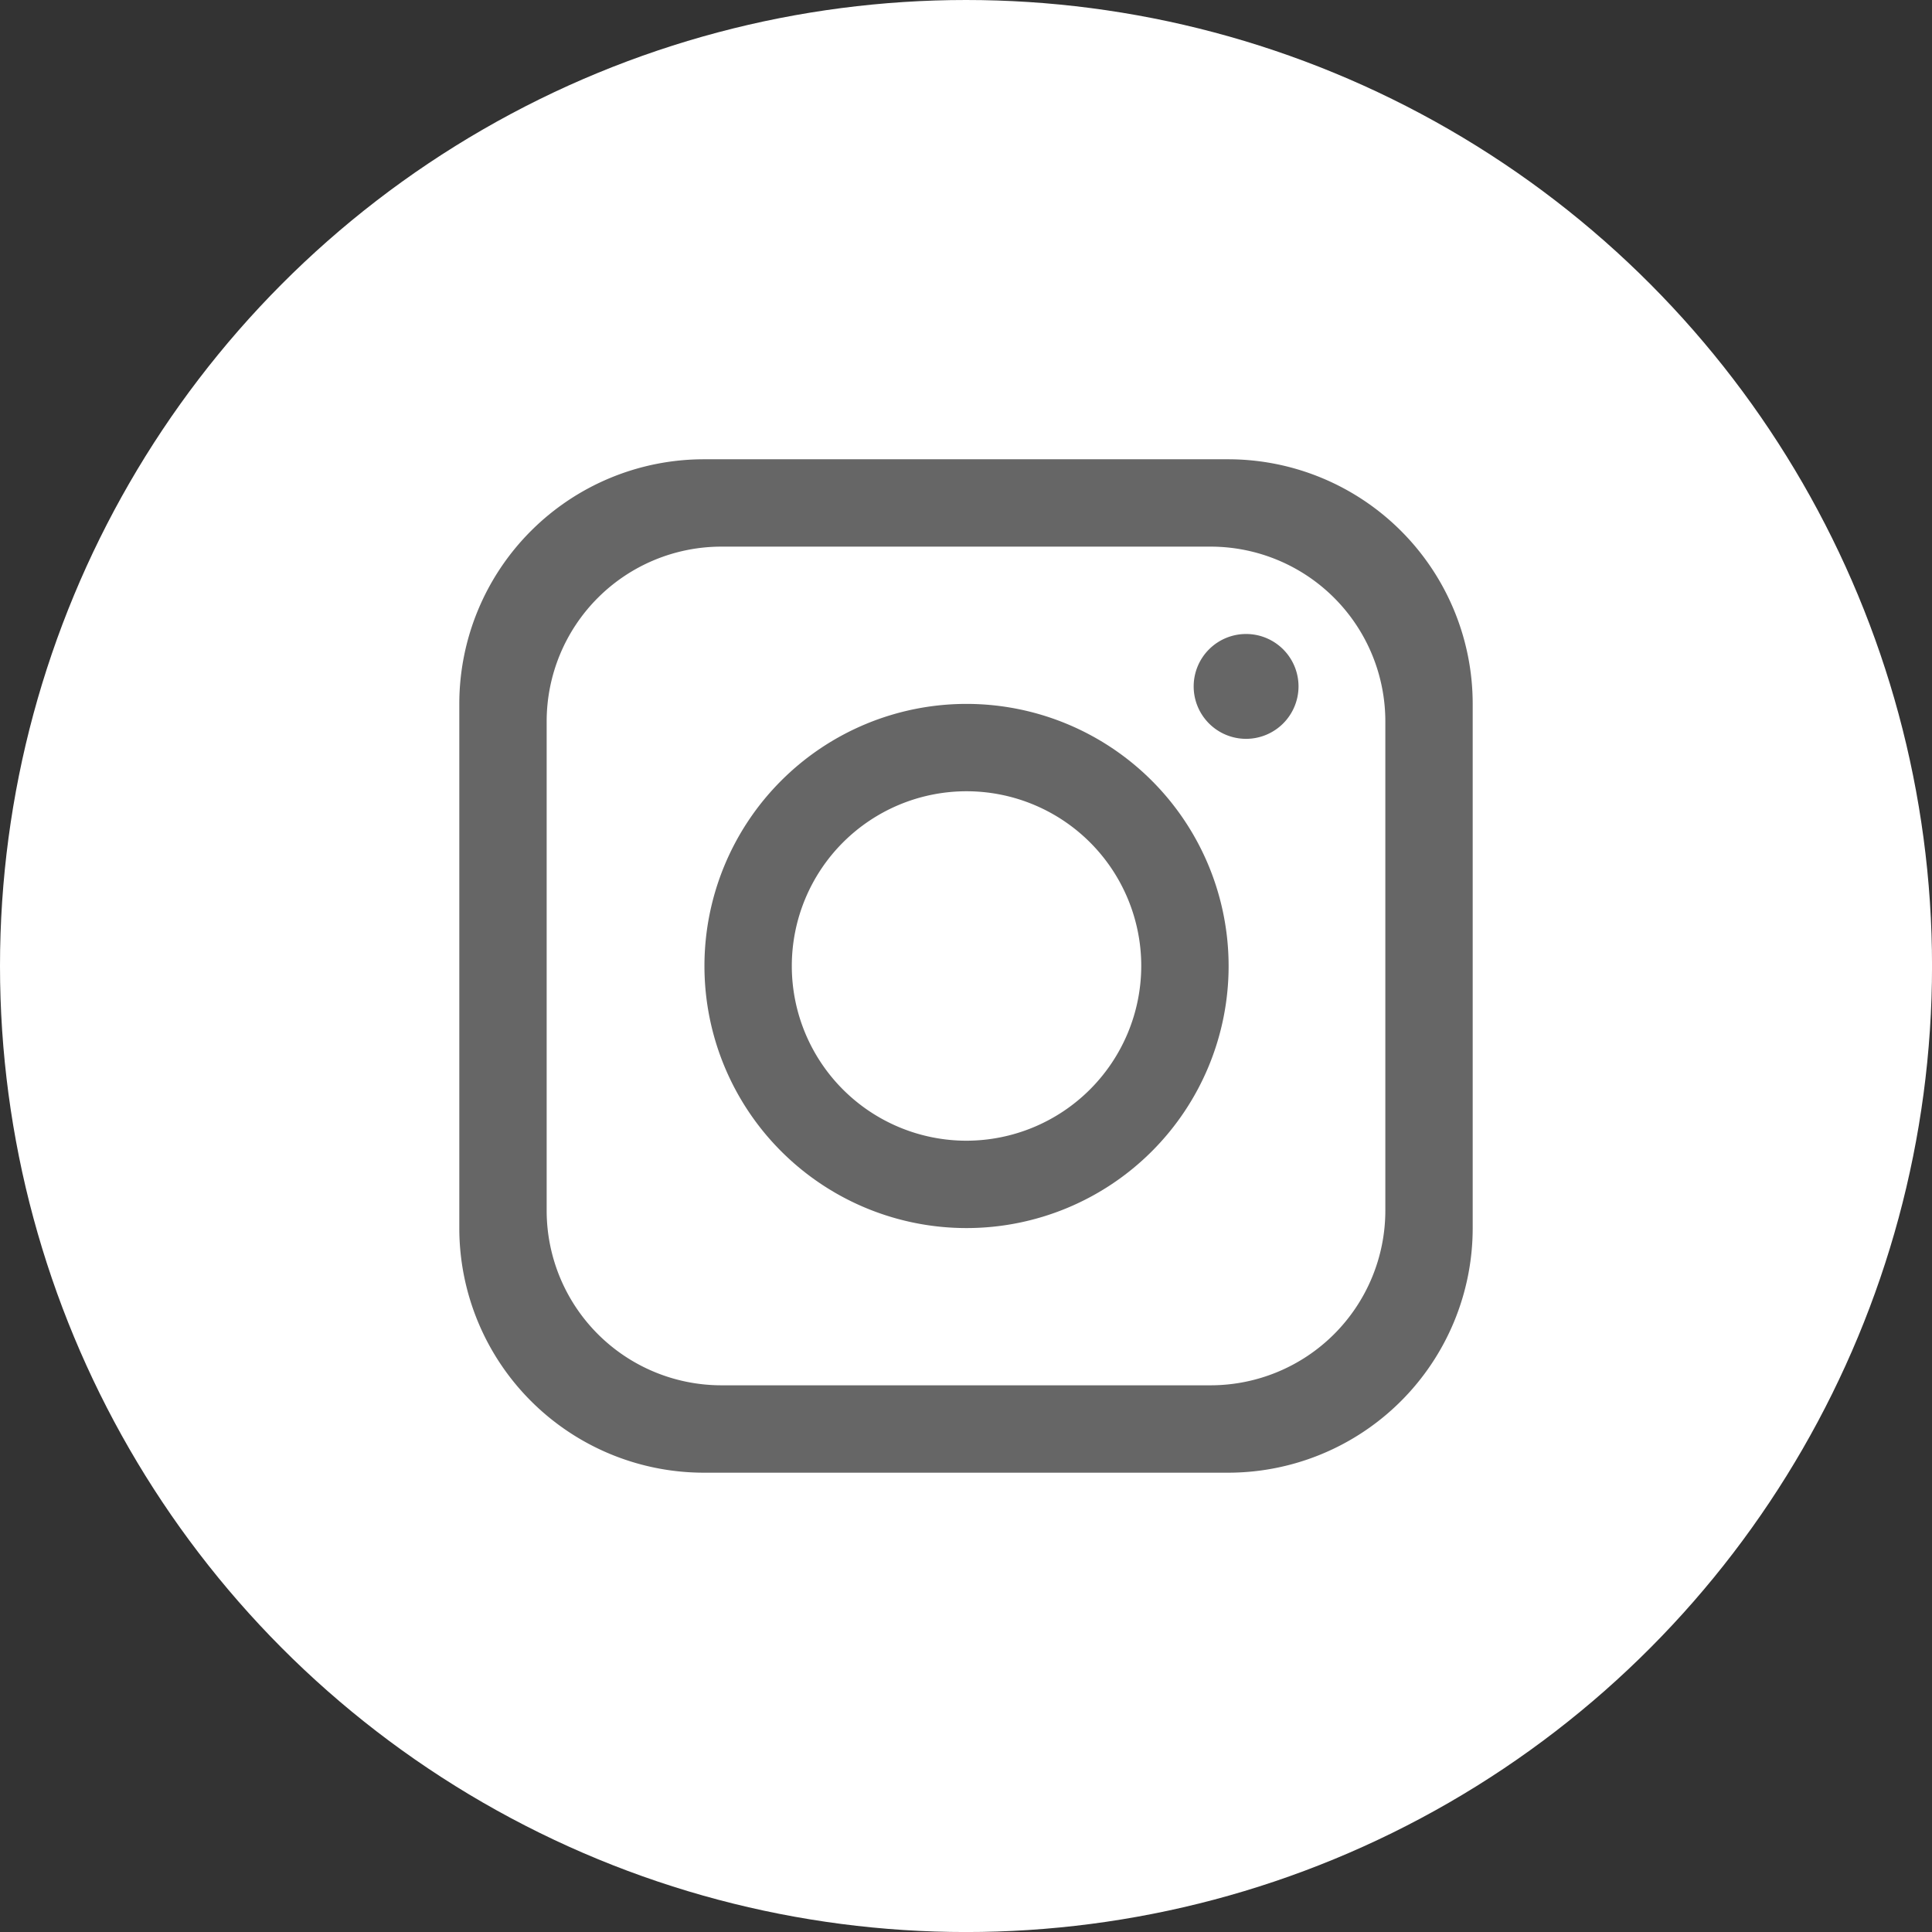
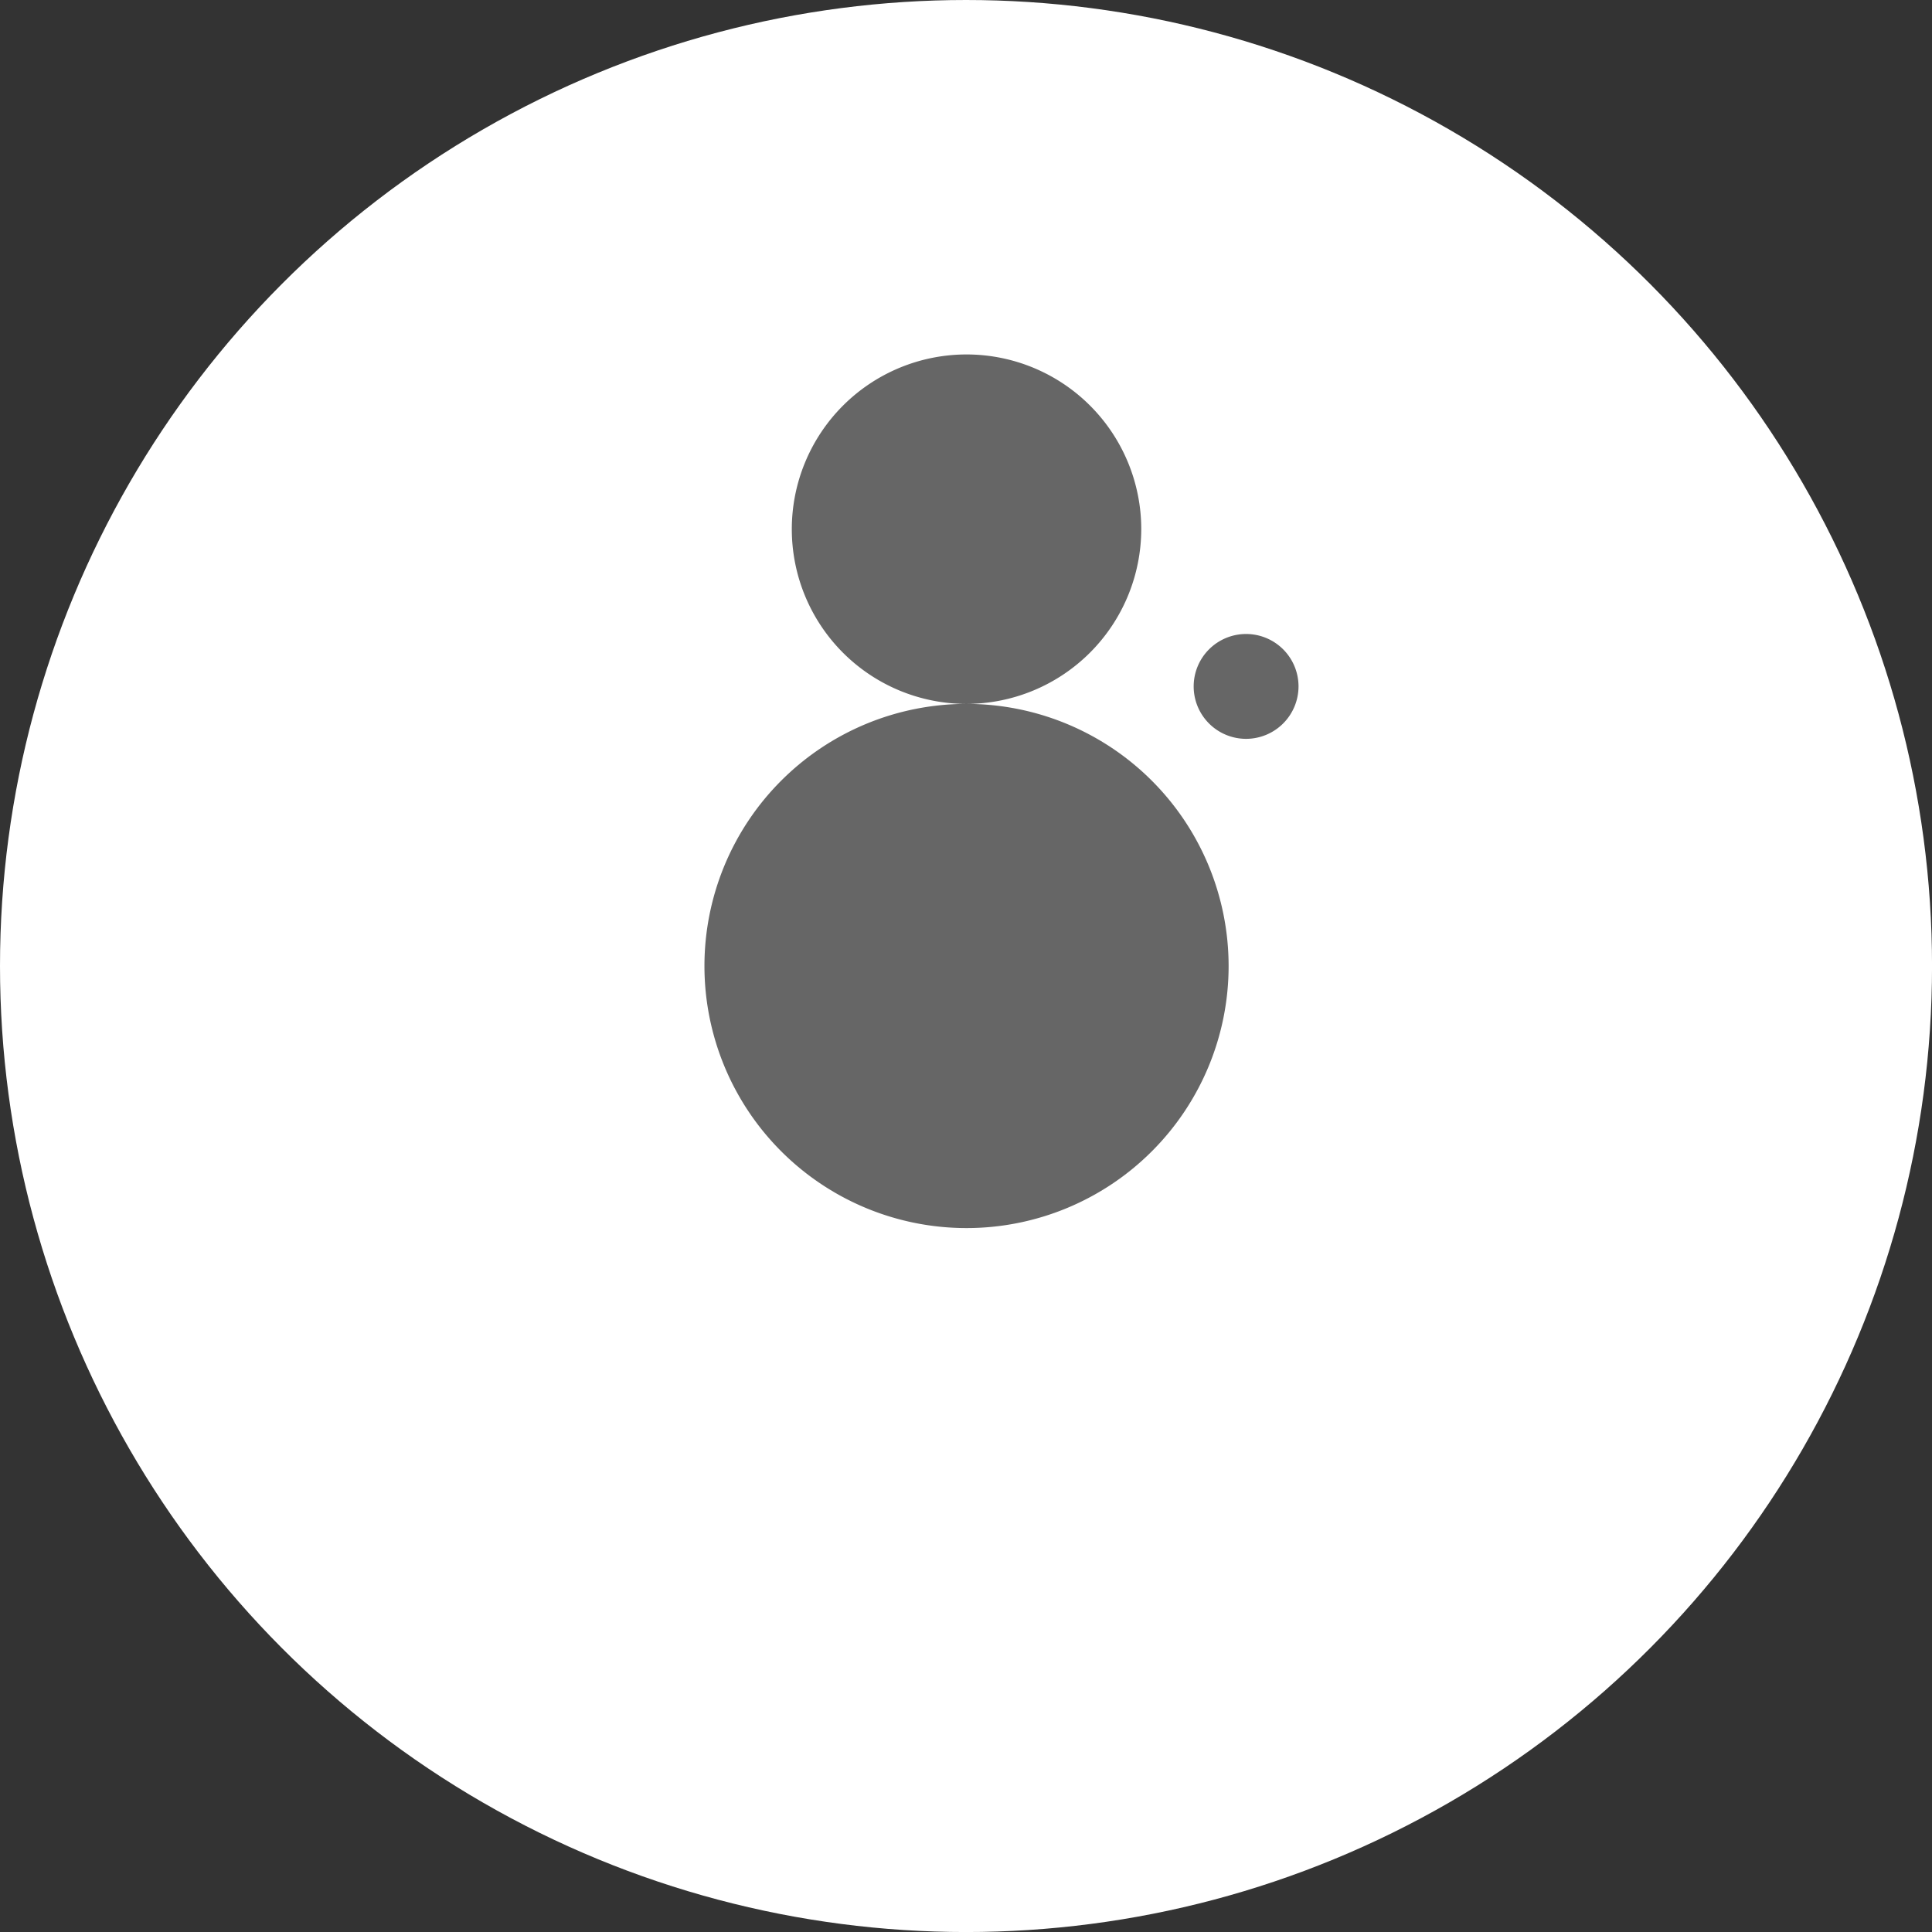
<svg xmlns="http://www.w3.org/2000/svg" id="Komponente_24_1" data-name="Komponente 24 – 1" width="60.109" height="60.11" viewBox="0 0 60.109 60.11">
  <rect x="0" y="0" width="60.109" height="60.11" fill="#333333" stroke="none" />
  <ellipse id="Ellipse_5" data-name="Ellipse 5" cx="30.055" cy="30.055" rx="30.055" ry="30.055" fill="#fff" />
-   <path id="Pfad_54" data-name="Pfad 54" d="M602.717,95.652H586.408a7.612,7.612,0,0,0-7.61,7.611v16.309a7.612,7.612,0,0,0,7.61,7.61h16.309a7.612,7.612,0,0,0,7.61-7.61V103.263a7.612,7.612,0,0,0-7.61-7.611m4.892,23.375a5.438,5.438,0,0,1-5.436,5.436H586.952a5.438,5.438,0,0,1-5.436-5.436V103.806a5.438,5.438,0,0,1,5.436-5.436h15.221a5.438,5.438,0,0,1,5.436,5.436Z" transform="translate(-564.508 -81.363)" fill="#666" />
-   <path id="Pfad_55" data-name="Pfad 55" d="M637.363,145.962a8.154,8.154,0,1,0,8.154,8.154,8.157,8.157,0,0,0-8.154-8.154m0,13.59a5.436,5.436,0,1,1,5.436-5.436,5.445,5.445,0,0,1-5.436,5.436" transform="translate(-607.292 -124.062)" fill="#666" />
+   <path id="Pfad_55" data-name="Pfad 55" d="M637.363,145.962a8.154,8.154,0,1,0,8.154,8.154,8.157,8.157,0,0,0-8.154-8.154a5.436,5.436,0,1,1,5.436-5.436,5.445,5.445,0,0,1-5.436,5.436" transform="translate(-607.292 -124.062)" fill="#666" />
  <path id="Pfad_56" data-name="Pfad 56" d="M731.459,134.85a1.631,1.631,0,1,1,1.631-1.631,1.633,1.633,0,0,1-1.631,1.631" transform="translate(-692.69 -111.863)" fill="#666" />
</svg>